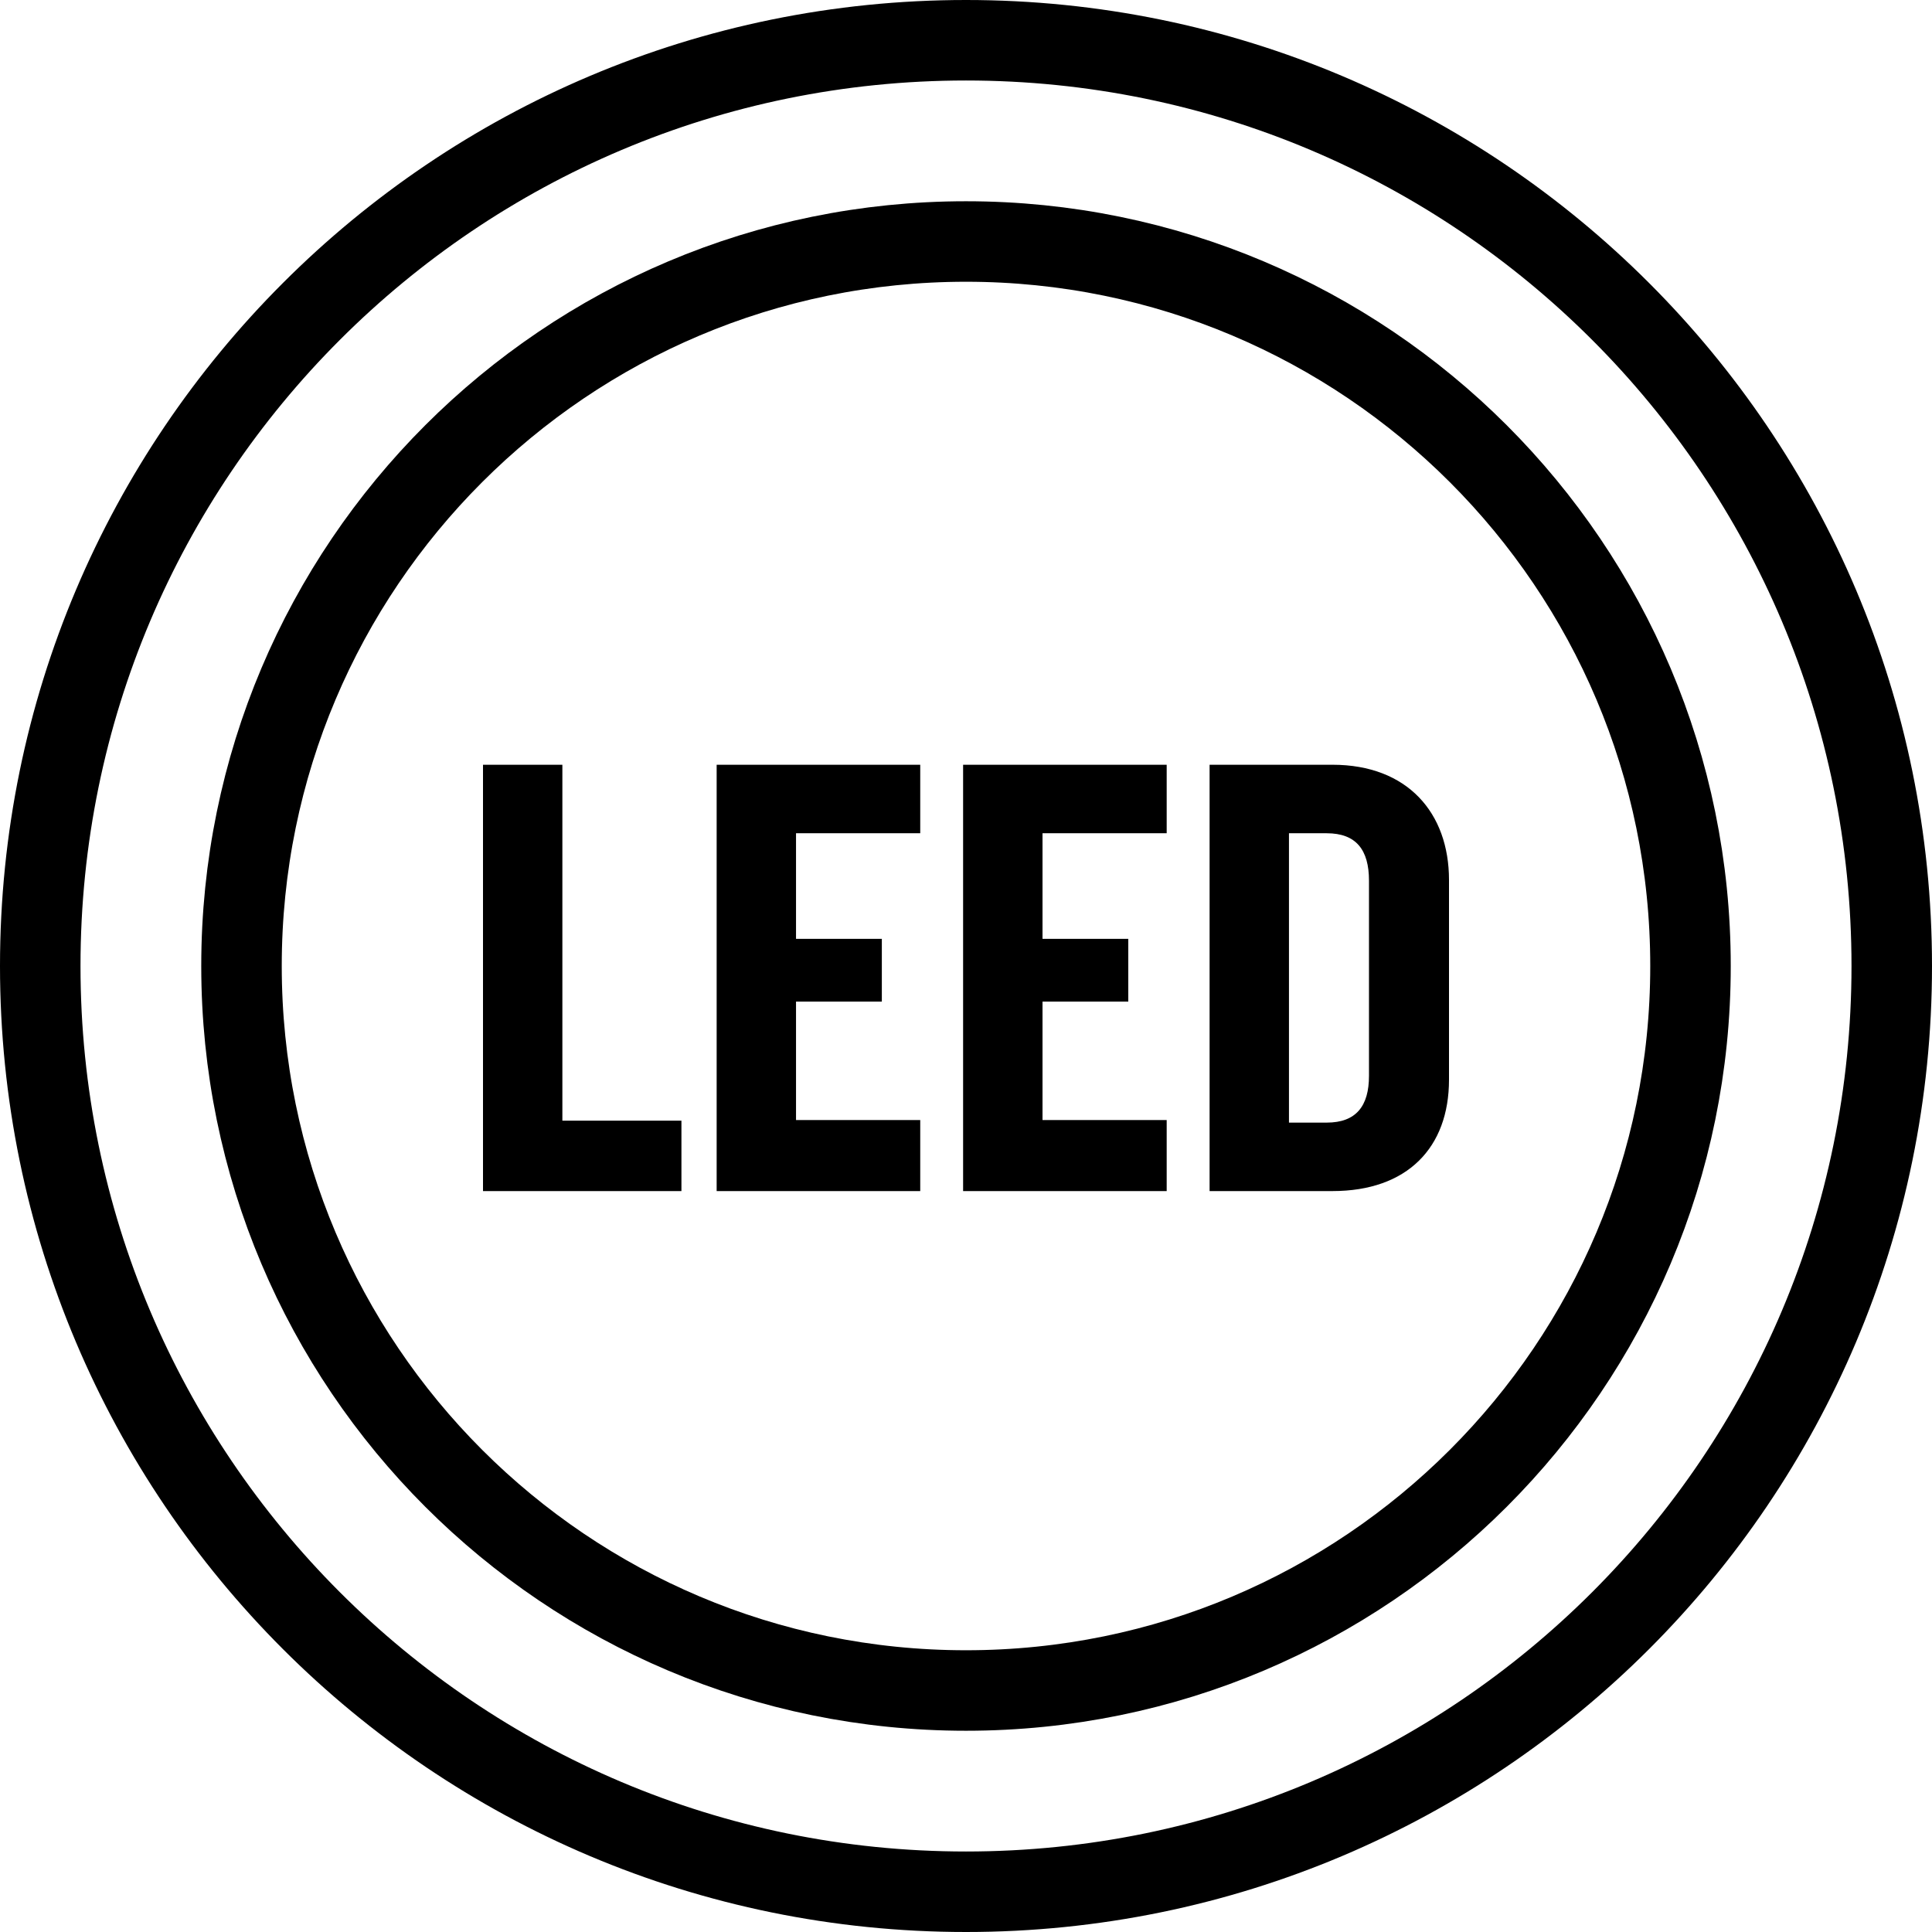
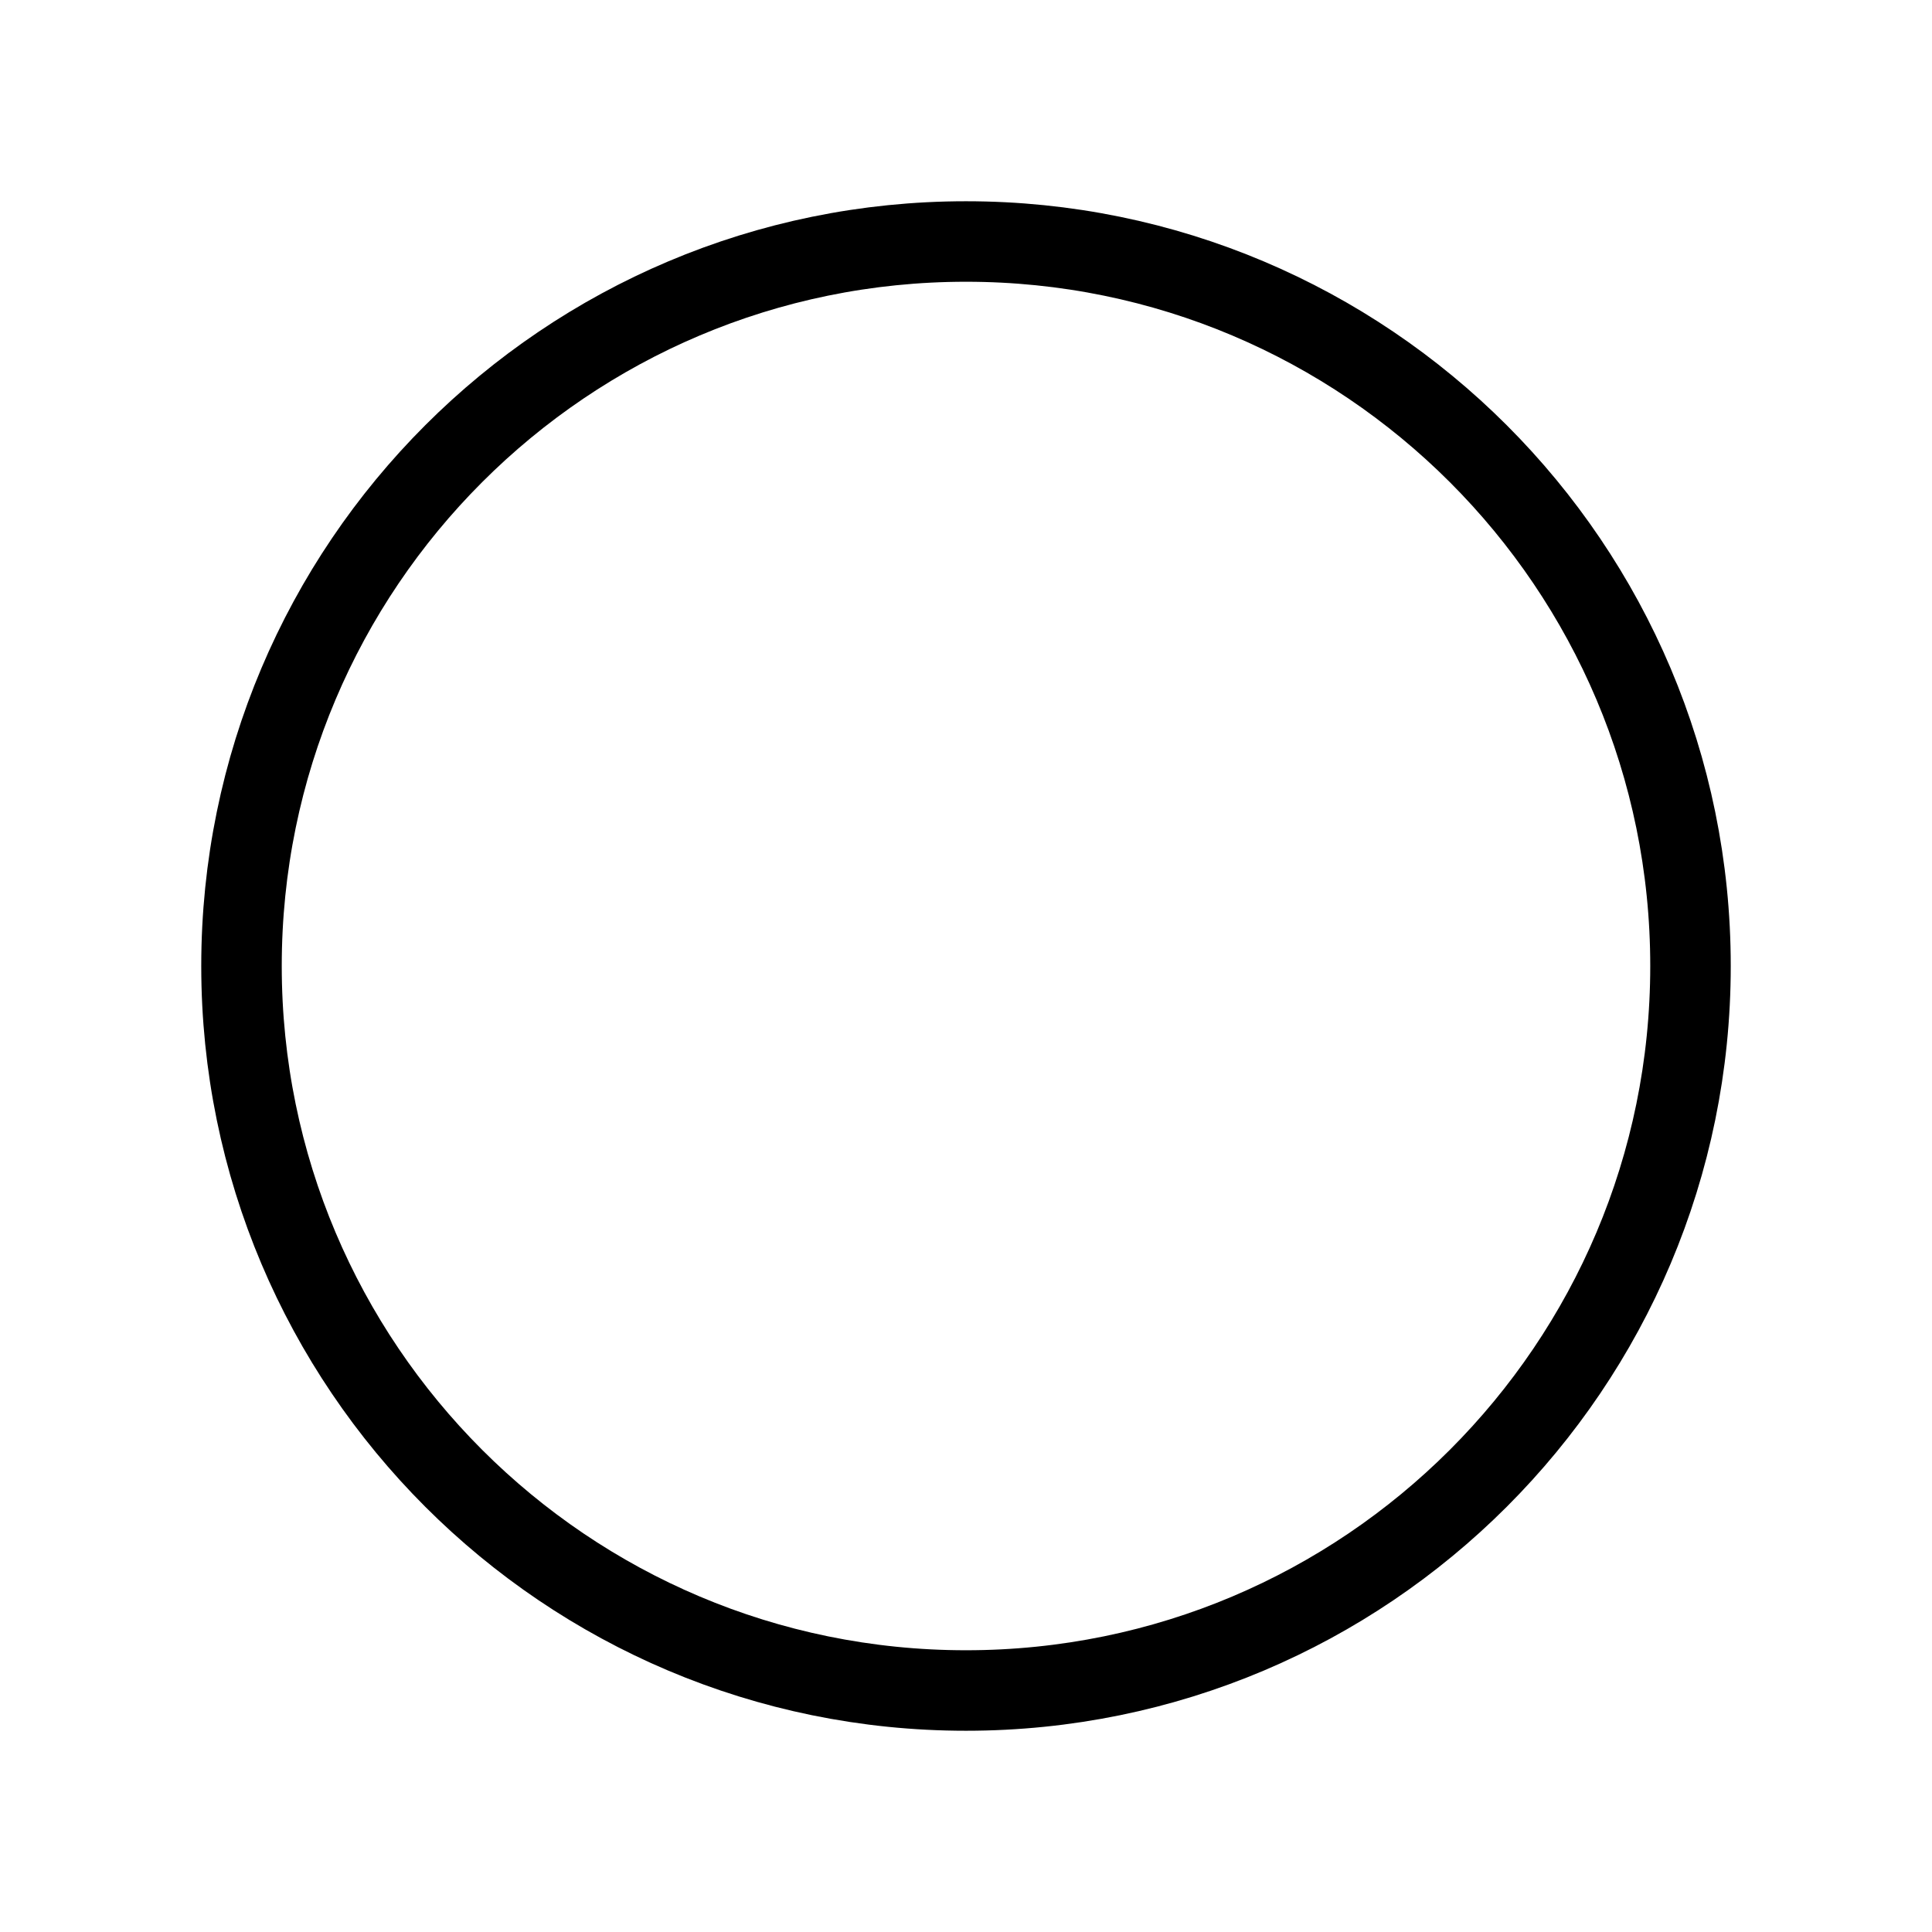
<svg xmlns="http://www.w3.org/2000/svg" width="48" height="48" viewBox="0 0 48 48">
  <g fill="none" fill-rule="evenodd">
    <g stroke="#000" stroke-width="2">
-       <path d="M24,1 C30.351,1 36.101,3.574 40.263,7.737 C44.426,11.899 47,17.649 47,24 C47,30.352 44.426,36.102 40.264,40.264 C36.101,44.426 30.351,47 24,47 C17.648,47 11.898,44.426 7.736,40.264 C3.574,36.102 1,30.352 1,24 C1,17.649 3.574,11.899 7.737,7.737 C11.899,3.574 17.649,1 24,1 Z" />
      <path d="M24,6 C28.97,6 33.47,8.015 36.728,11.272 C39.985,14.529 42,19.029 42,24 C42,28.971 39.985,33.471 36.728,36.728 C33.471,39.985 28.971,42 24,42 C19.029,42 14.529,39.985 11.272,36.728 C8.015,33.471 6,28.971 6,24 C6,19.029 8.015,14.529 11.272,11.272 C14.529,8.015 19.029,6 24,6 L24,6 Z" />
    </g>
-     <path fill="#000" fill-rule="nonzero" d="M16.93,29.592 L16.93,27.843 L13.972,27.843 L13.972,19 L12,19 L12,29.592 L16.93,29.592 Z M22.863,29.592 L22.863,27.827 L19.777,27.827 L19.777,24.885 L21.909,24.885 L21.909,23.326 L19.777,23.326 L19.777,20.702 L22.863,20.702 L22.863,19 L17.805,19 L17.805,29.592 L22.863,29.592 Z M28.986,29.592 L28.986,27.827 L25.901,27.827 L25.901,24.885 L28.032,24.885 L28.032,23.326 L25.901,23.326 L25.901,20.702 L28.986,20.702 L28.986,19 L23.928,19 L23.928,29.592 L28.986,29.592 Z M33.105,29.592 C34.966,29.592 36,28.511 36,26.825 L36,21.863 C36,20.193 34.966,19 33.105,19 L30.052,19 L30.052,29.592 L33.105,29.592 Z M32.962,27.891 L32.024,27.891 L32.024,20.702 L32.962,20.702 C33.694,20.702 34.012,21.115 34.012,21.879 L34.012,26.73 C34.012,27.477 33.694,27.891 32.962,27.891 Z" />
  </g>
</svg>